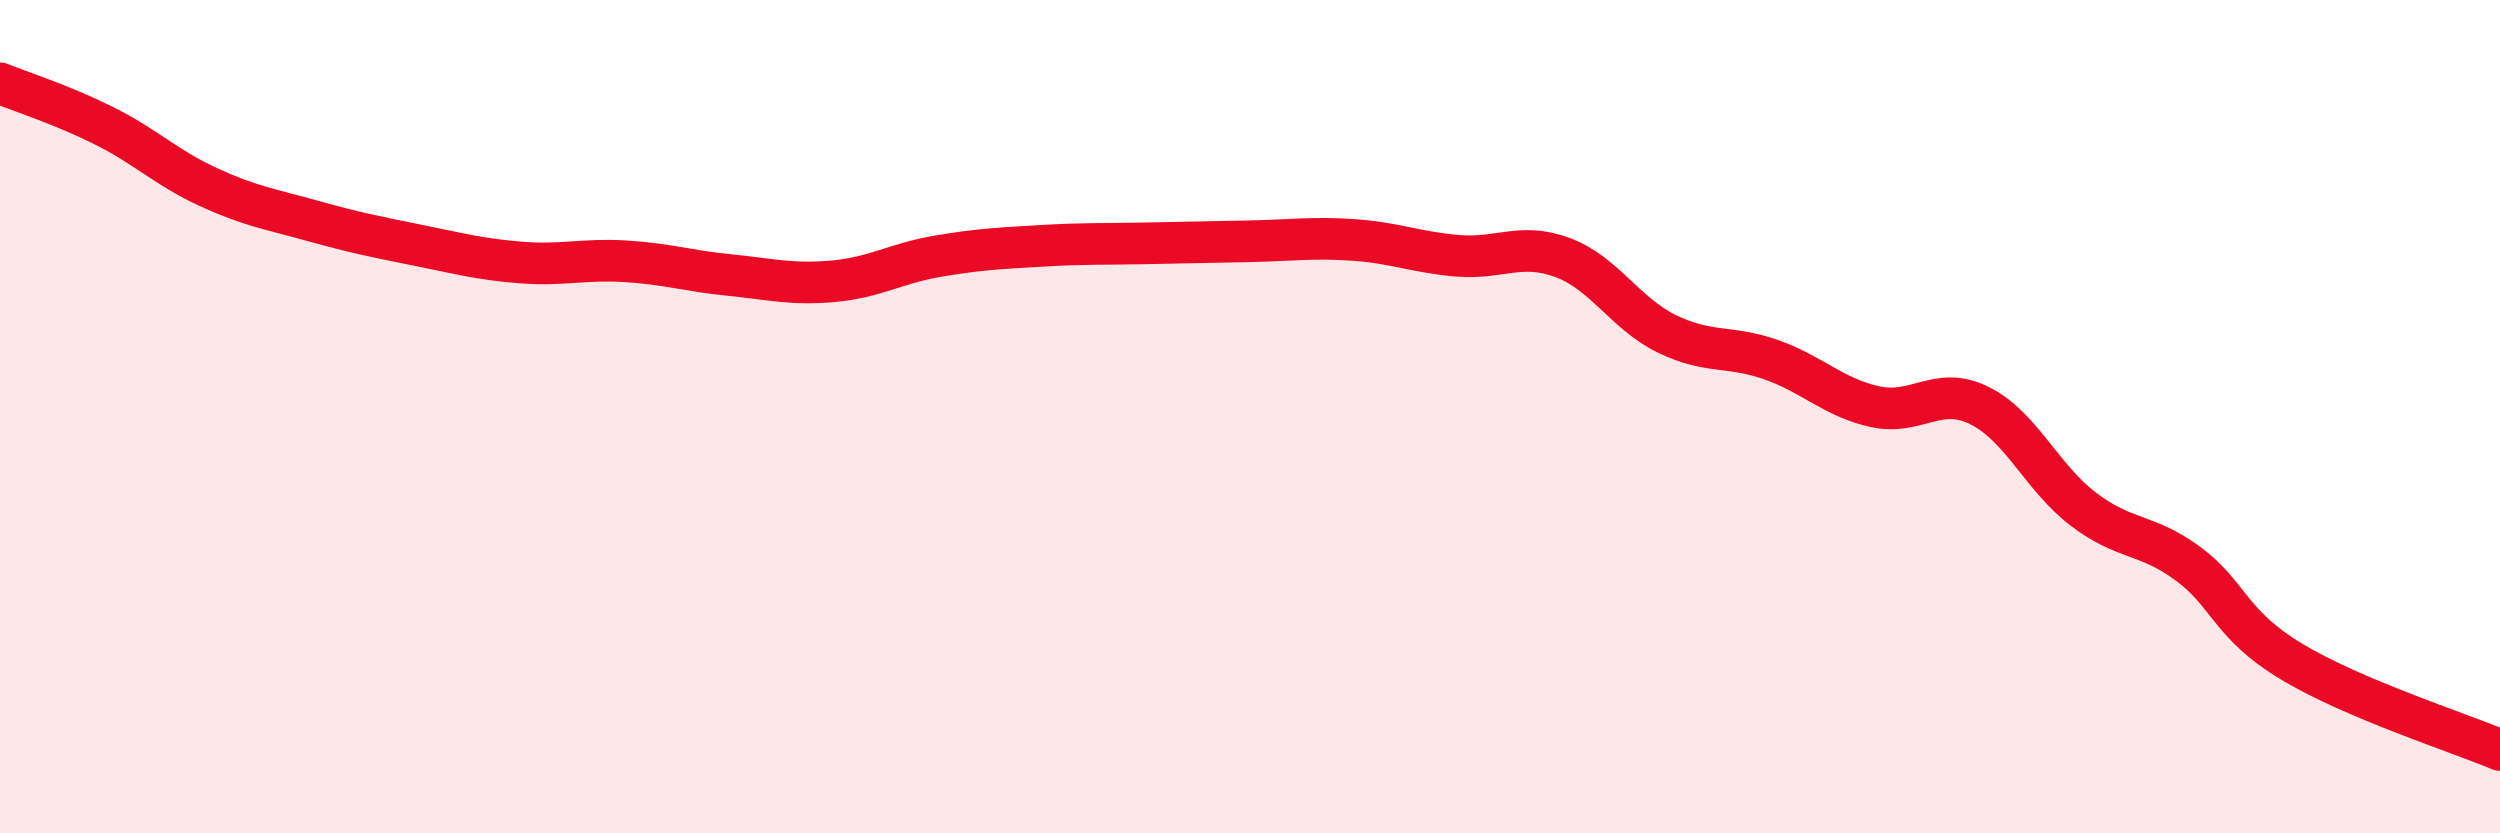
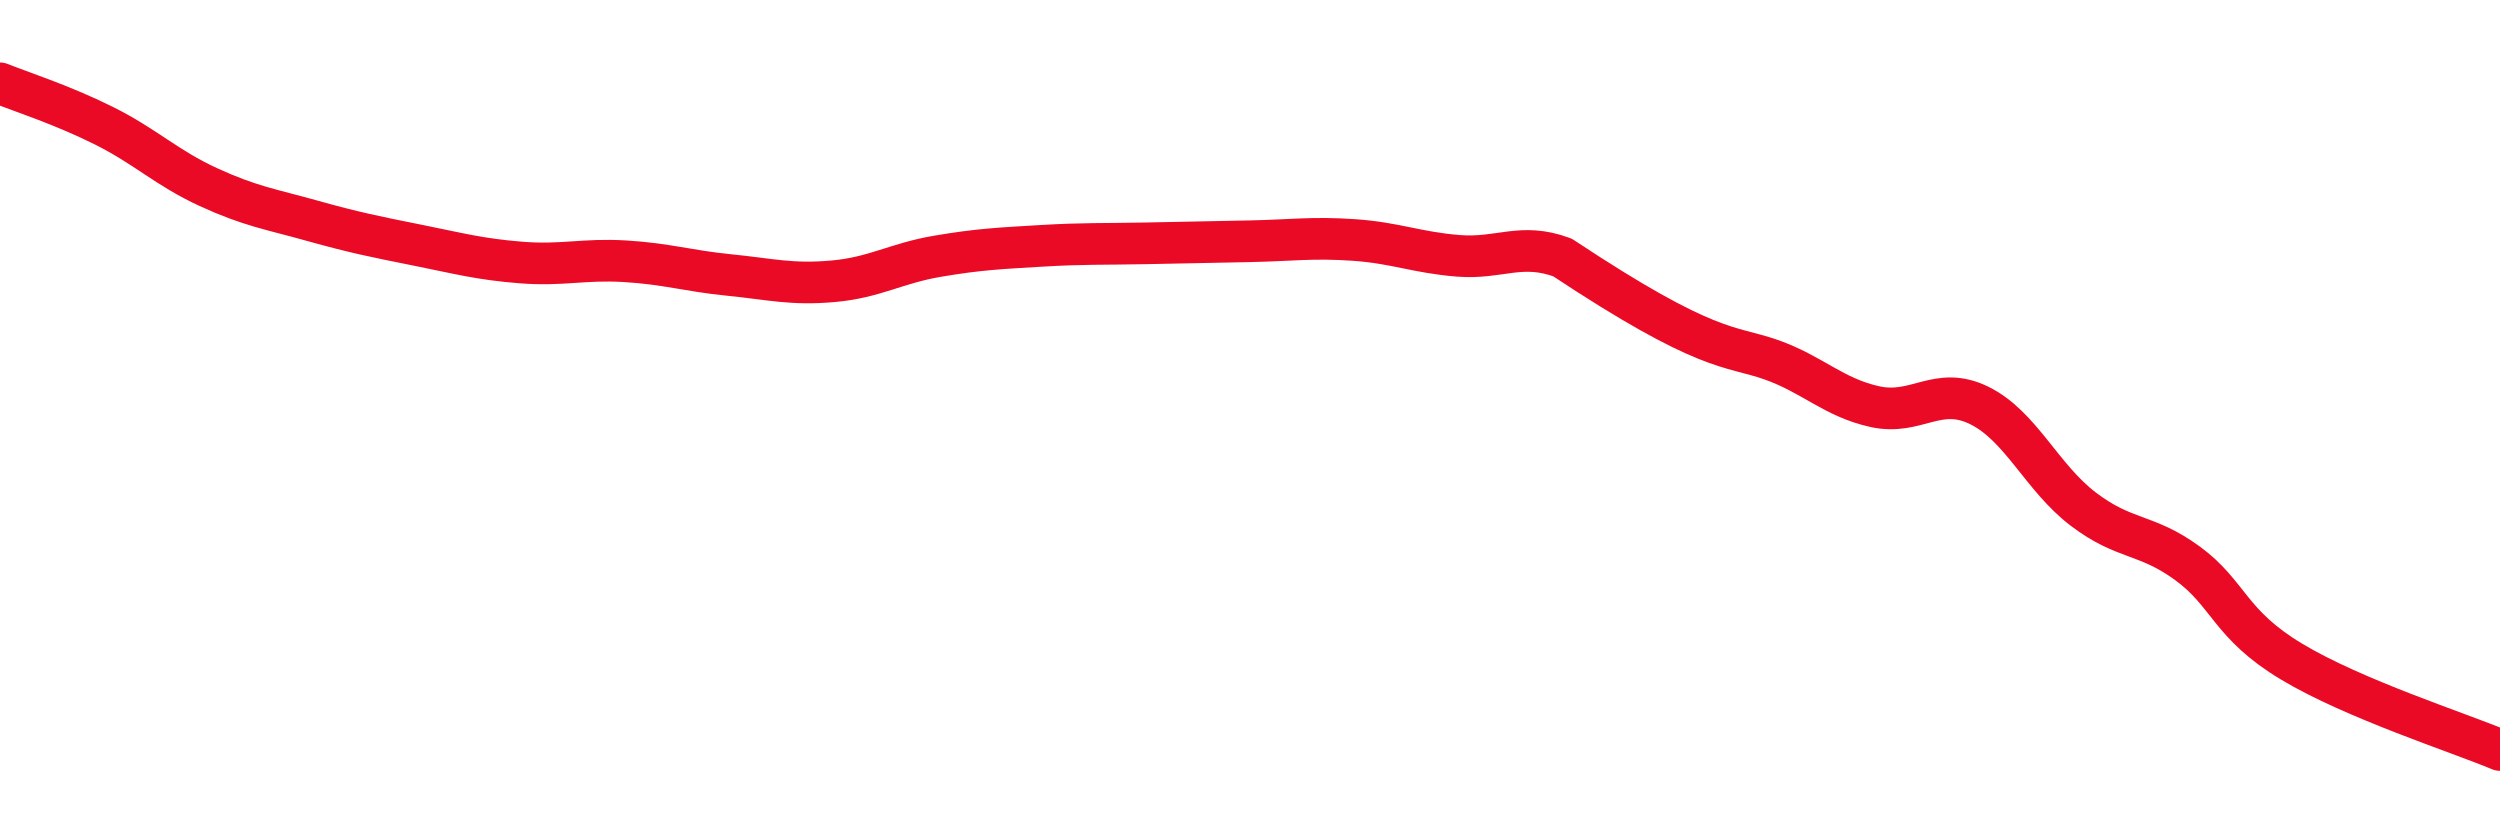
<svg xmlns="http://www.w3.org/2000/svg" width="60" height="20" viewBox="0 0 60 20">
-   <path d="M 0,2 C 0.5,2.2 1.5,2.52 2.5,3.02 C 3.5,3.52 4,4.03 5,4.49 C 6,4.95 6.5,5.02 7.5,5.3 C 8.5,5.58 9,5.68 10,5.88 C 11,6.08 11.5,6.22 12.5,6.3 C 13.5,6.38 14,6.21 15,6.27 C 16,6.33 16.5,6.5 17.5,6.6 C 18.5,6.7 19,6.84 20,6.75 C 21,6.66 21.5,6.32 22.5,6.15 C 23.5,5.98 24,5.96 25,5.9 C 26,5.84 26.5,5.86 27.5,5.84 C 28.5,5.82 29,5.81 30,5.79 C 31,5.77 31.5,5.69 32.5,5.76 C 33.5,5.83 34,6.06 35,6.14 C 36,6.22 36.5,5.81 37.5,6.18 C 38.5,6.55 39,7.52 40,8.01 C 41,8.5 41.5,8.28 42.5,8.63 C 43.5,8.98 44,9.54 45,9.76 C 46,9.98 46.5,9.24 47.5,9.73 C 48.5,10.22 49,11.46 50,12.22 C 51,12.98 51.5,12.79 52.5,13.52 C 53.5,14.25 53.5,14.98 55,15.88 C 56.5,16.78 59,17.58 60,18L60 20L0 20Z" fill="#EB0A25" opacity="0.1" stroke-linecap="round" stroke-linejoin="round" />
-   <path d="M 0,2 C 0.5,2.2 1.5,2.52 2.5,3.02 C 3.5,3.52 4,4.03 5,4.49 C 6,4.95 6.5,5.02 7.5,5.3 C 8.5,5.58 9,5.68 10,5.88 C 11,6.08 11.5,6.22 12.5,6.3 C 13.5,6.38 14,6.21 15,6.27 C 16,6.33 16.5,6.5 17.5,6.6 C 18.5,6.7 19,6.84 20,6.75 C 21,6.66 21.5,6.32 22.5,6.15 C 23.5,5.98 24,5.96 25,5.9 C 26,5.84 26.5,5.86 27.5,5.84 C 28.5,5.82 29,5.81 30,5.79 C 31,5.77 31.5,5.69 32.5,5.76 C 33.5,5.83 34,6.06 35,6.14 C 36,6.22 36.5,5.81 37.5,6.18 C 38.5,6.55 39,7.52 40,8.01 C 41,8.5 41.5,8.28 42.5,8.63 C 43.5,8.98 44,9.54 45,9.76 C 46,9.98 46.5,9.24 47.5,9.73 C 48.5,10.22 49,11.46 50,12.22 C 51,12.98 51.5,12.79 52.5,13.52 C 53.5,14.25 53.5,14.98 55,15.88 C 56.5,16.78 59,17.58 60,18" stroke="#EB0A25" stroke-width="1" fill="none" stroke-linecap="round" stroke-linejoin="round" />
+   <path d="M 0,2 C 0.5,2.2 1.5,2.52 2.5,3.02 C 3.5,3.52 4,4.03 5,4.49 C 6,4.95 6.5,5.02 7.5,5.3 C 8.5,5.58 9,5.68 10,5.88 C 11,6.08 11.5,6.22 12.5,6.3 C 13.5,6.38 14,6.21 15,6.27 C 16,6.33 16.5,6.5 17.5,6.6 C 18.5,6.7 19,6.84 20,6.75 C 21,6.66 21.5,6.32 22.5,6.15 C 23.5,5.98 24,5.96 25,5.9 C 26,5.84 26.5,5.86 27.5,5.84 C 28.5,5.82 29,5.81 30,5.79 C 31,5.77 31.5,5.69 32.5,5.76 C 33.5,5.83 34,6.06 35,6.14 C 36,6.22 36.5,5.81 37.5,6.18 C 41,8.5 41.5,8.28 42.5,8.63 C 43.5,8.98 44,9.54 45,9.76 C 46,9.98 46.5,9.24 47.5,9.73 C 48.5,10.22 49,11.46 50,12.22 C 51,12.98 51.5,12.79 52.5,13.52 C 53.5,14.25 53.5,14.98 55,15.88 C 56.5,16.78 59,17.58 60,18" stroke="#EB0A25" stroke-width="1" fill="none" stroke-linecap="round" stroke-linejoin="round" />
</svg>